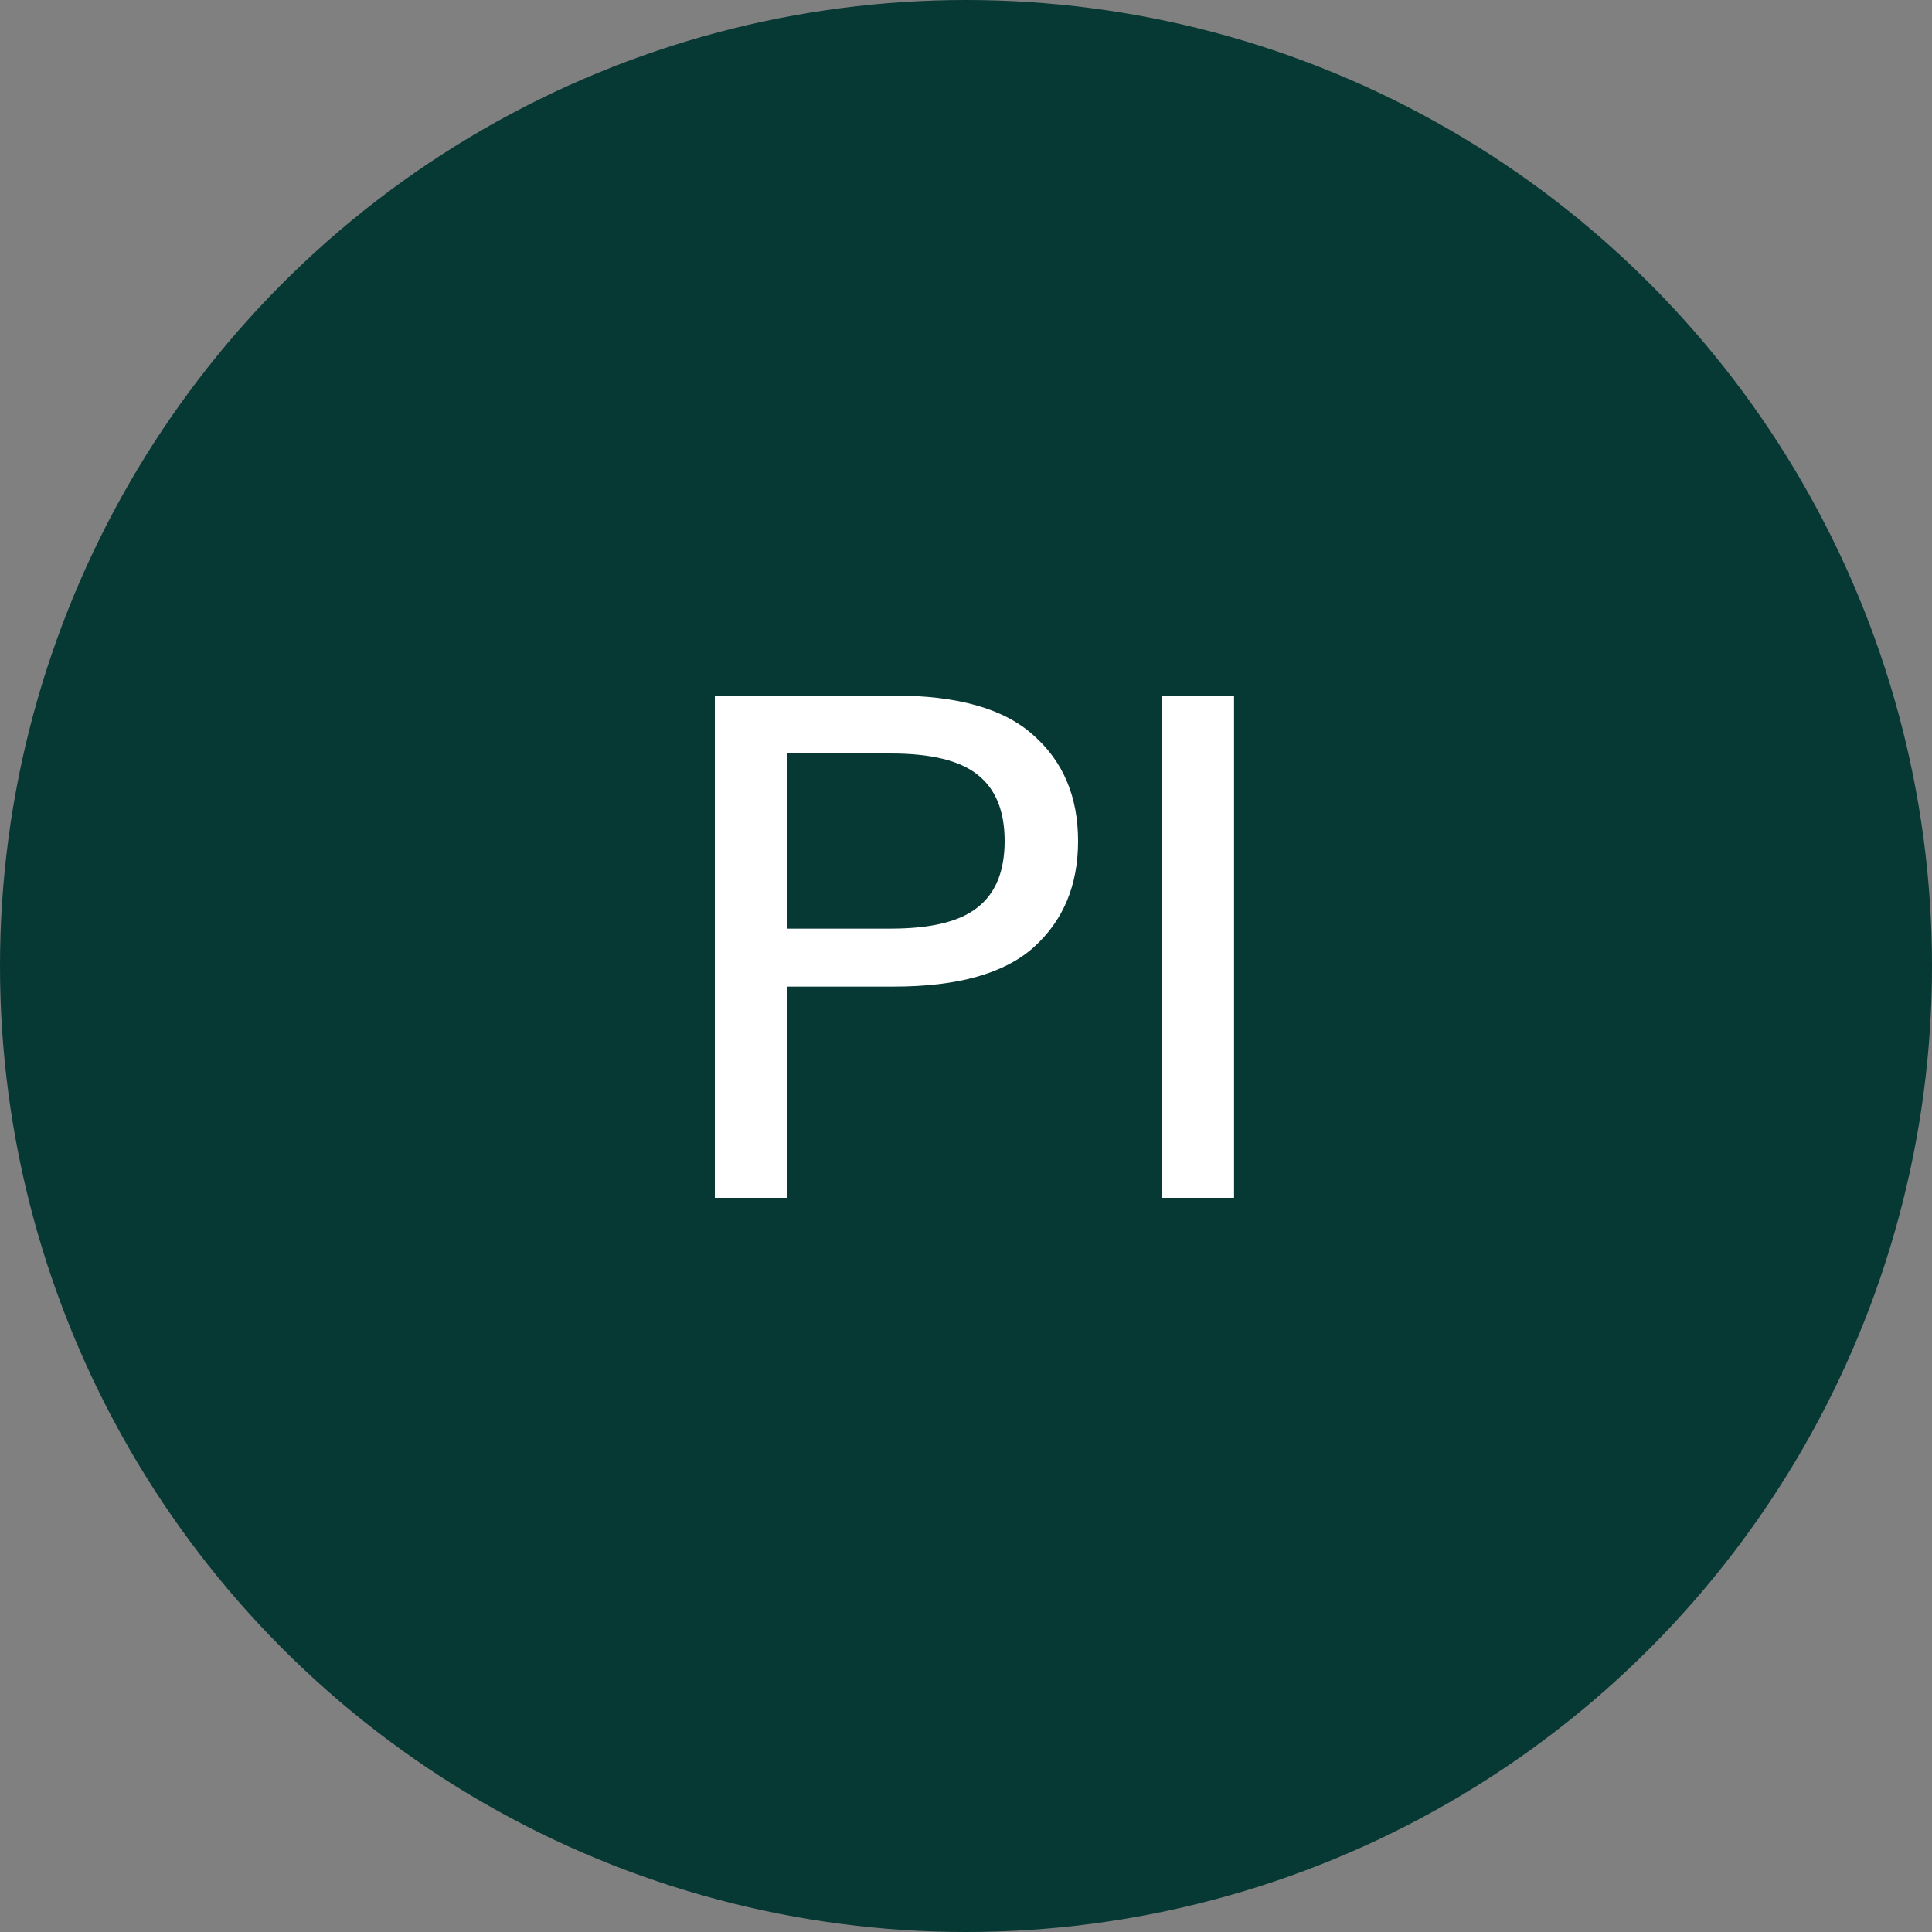
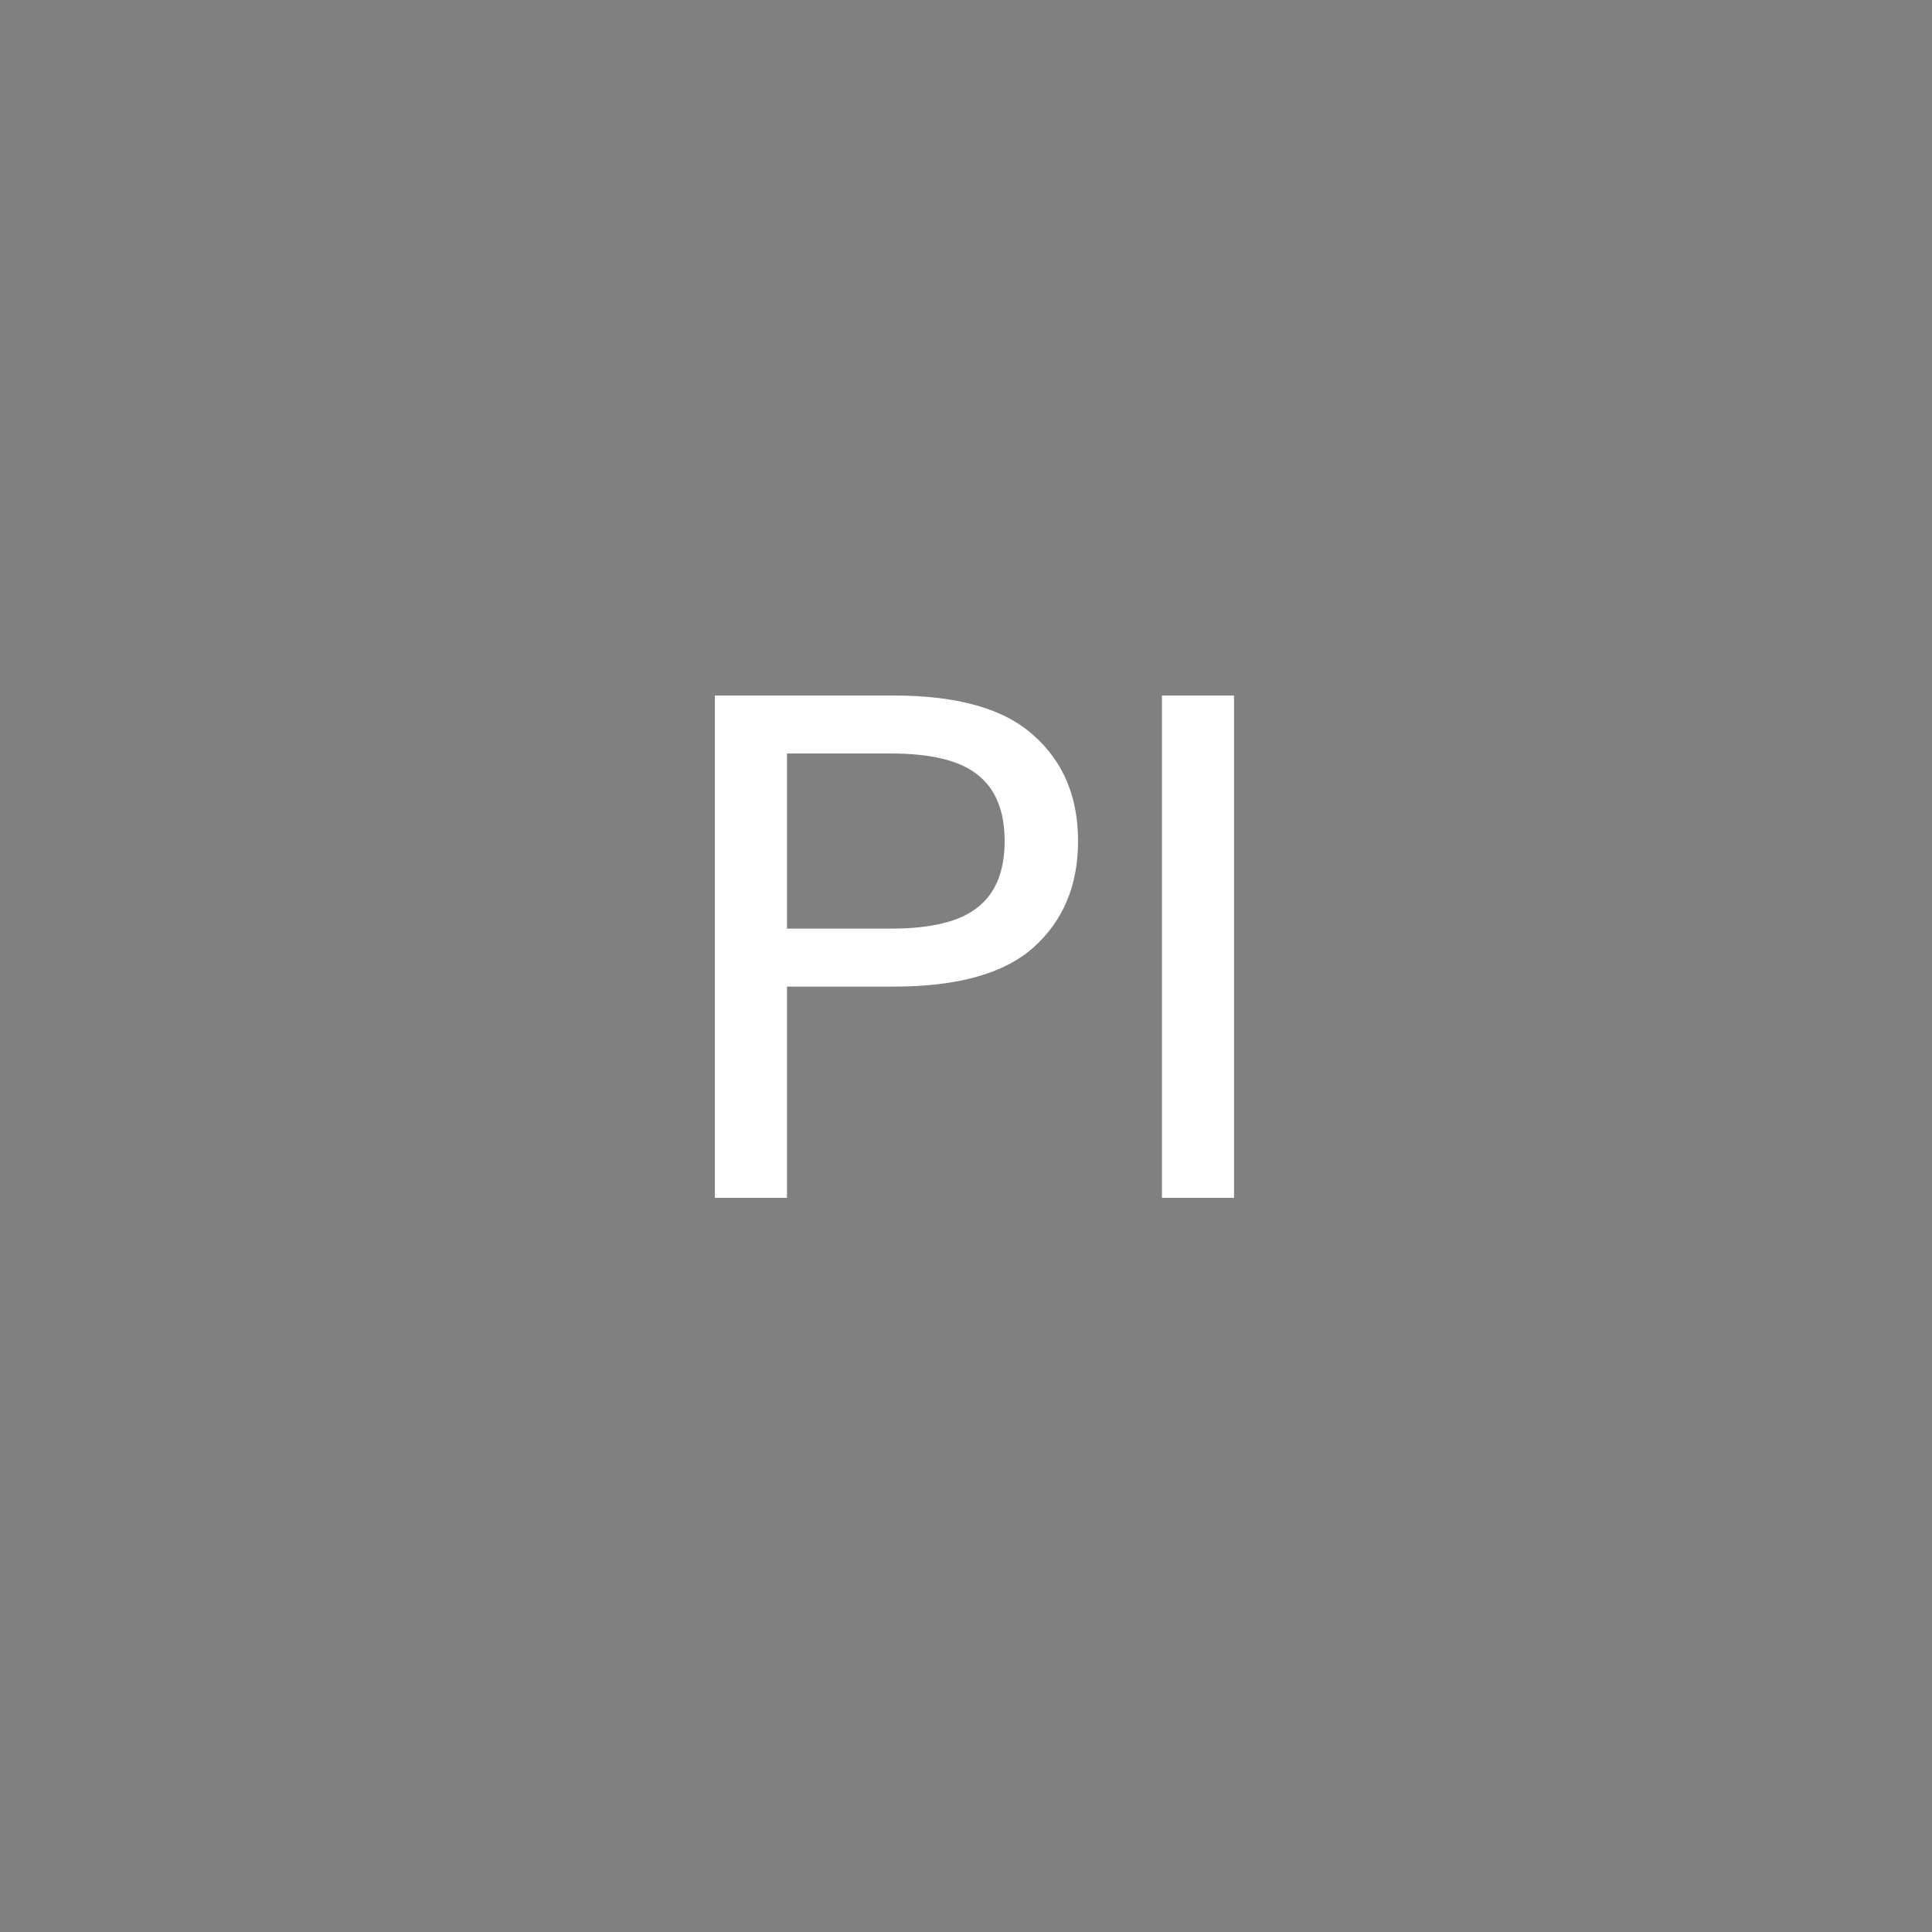
<svg xmlns="http://www.w3.org/2000/svg" width="50" height="50" viewBox="0 0 50 50" fill="none">
  <rect x="0" y="0" width="50" height="50" fill="#808080" stroke="none" />
-   <circle cx="25" cy="25" r="25" fill="#063834" />
-   <path d="M18.5 31V18H23.133C24.789 18 25.994 18.344 26.75 19.033C27.517 19.711 27.9 20.622 27.9 21.767C27.9 22.911 27.517 23.828 26.75 24.517C25.994 25.194 24.789 25.533 23.133 25.533H20.367V31H18.5ZM20.367 24.033H23.05C24.094 24.033 24.844 23.85 25.3 23.483C25.767 23.117 26 22.544 26 21.767C26 20.989 25.767 20.417 25.3 20.05C24.844 19.683 24.094 19.5 23.05 19.5H20.367V24.033ZM30.071 31V18H31.937V31H30.071Z" fill="white" />
+   <path d="M18.5 31V18H23.133C24.789 18 25.994 18.344 26.75 19.033C27.517 19.711 27.9 20.622 27.9 21.767C27.9 22.911 27.517 23.828 26.75 24.517C25.994 25.194 24.789 25.533 23.133 25.533H20.367V31H18.5ZM20.367 24.033H23.05C24.094 24.033 24.844 23.85 25.3 23.483C25.767 23.117 26 22.544 26 21.767C26 20.989 25.767 20.417 25.3 20.05C24.844 19.683 24.094 19.5 23.05 19.5H20.367V24.033M30.071 31V18H31.937V31H30.071Z" fill="white" />
</svg>